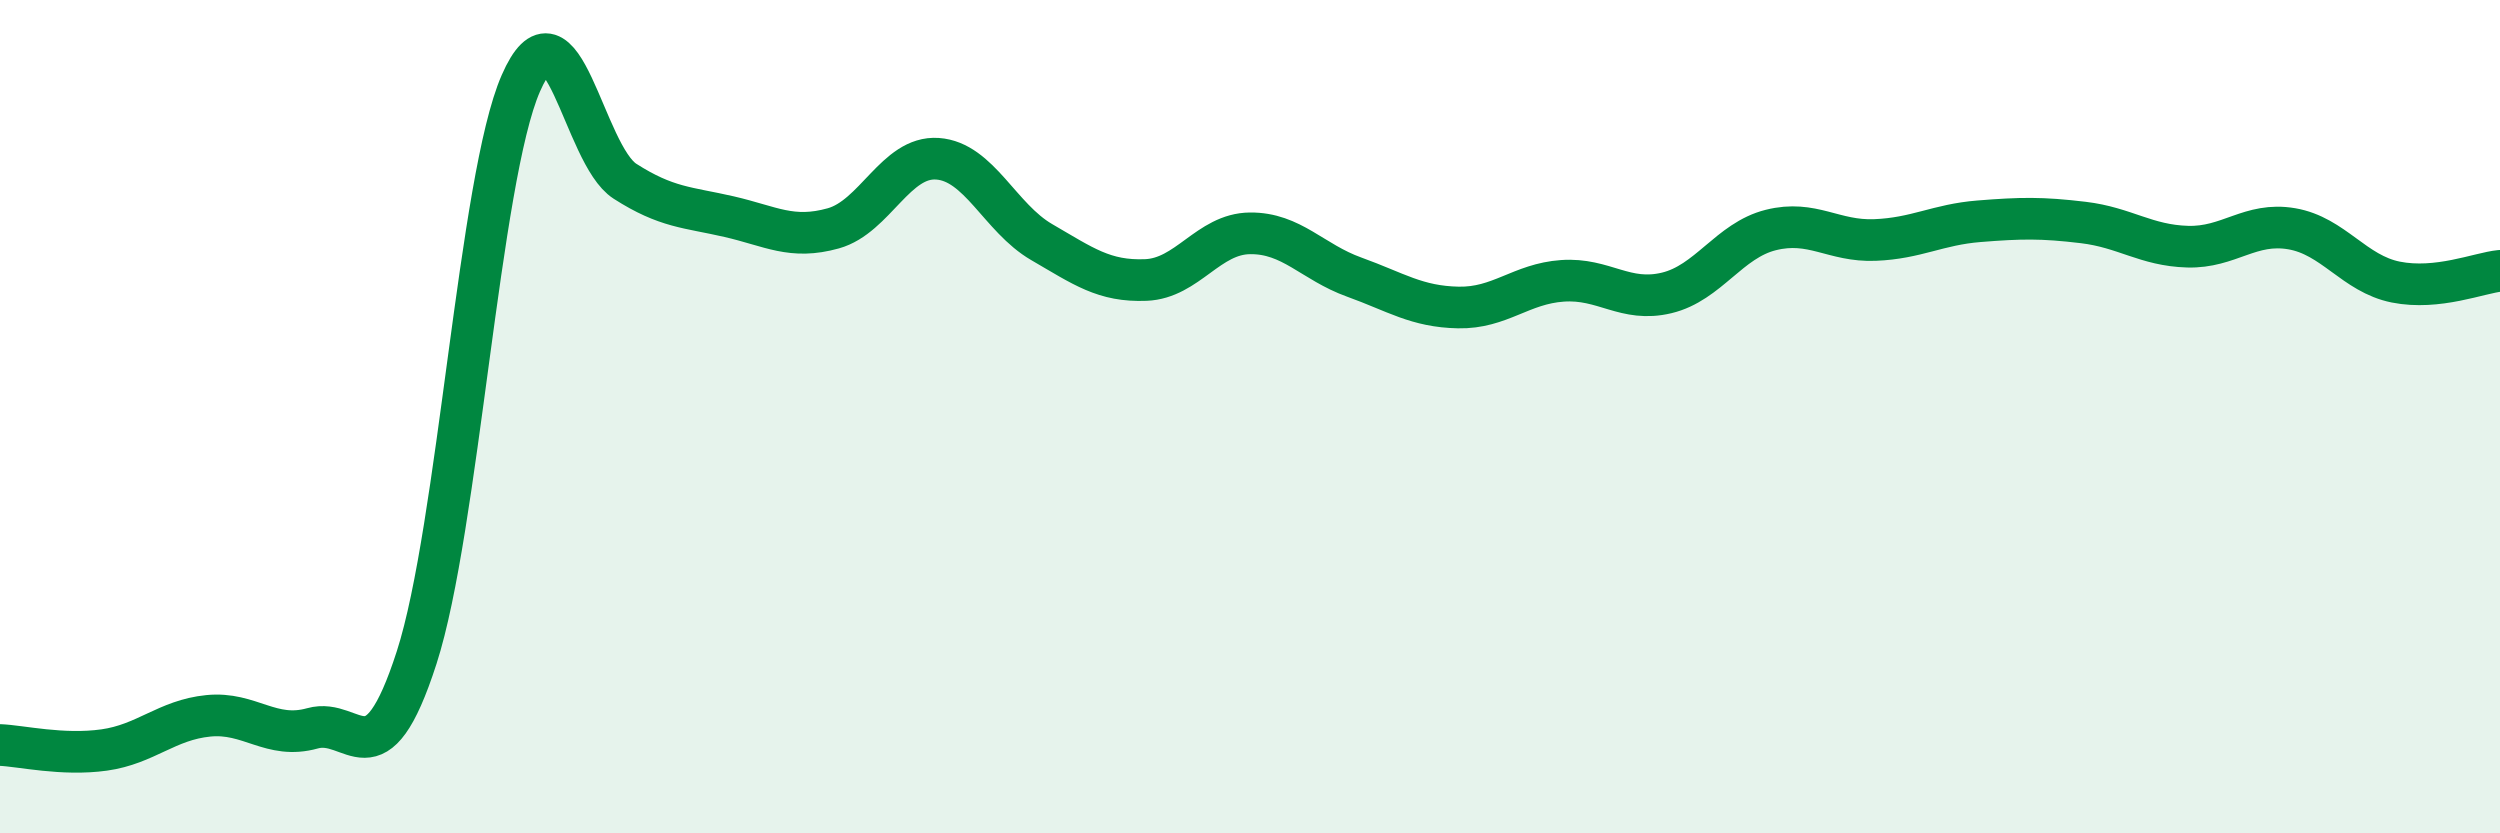
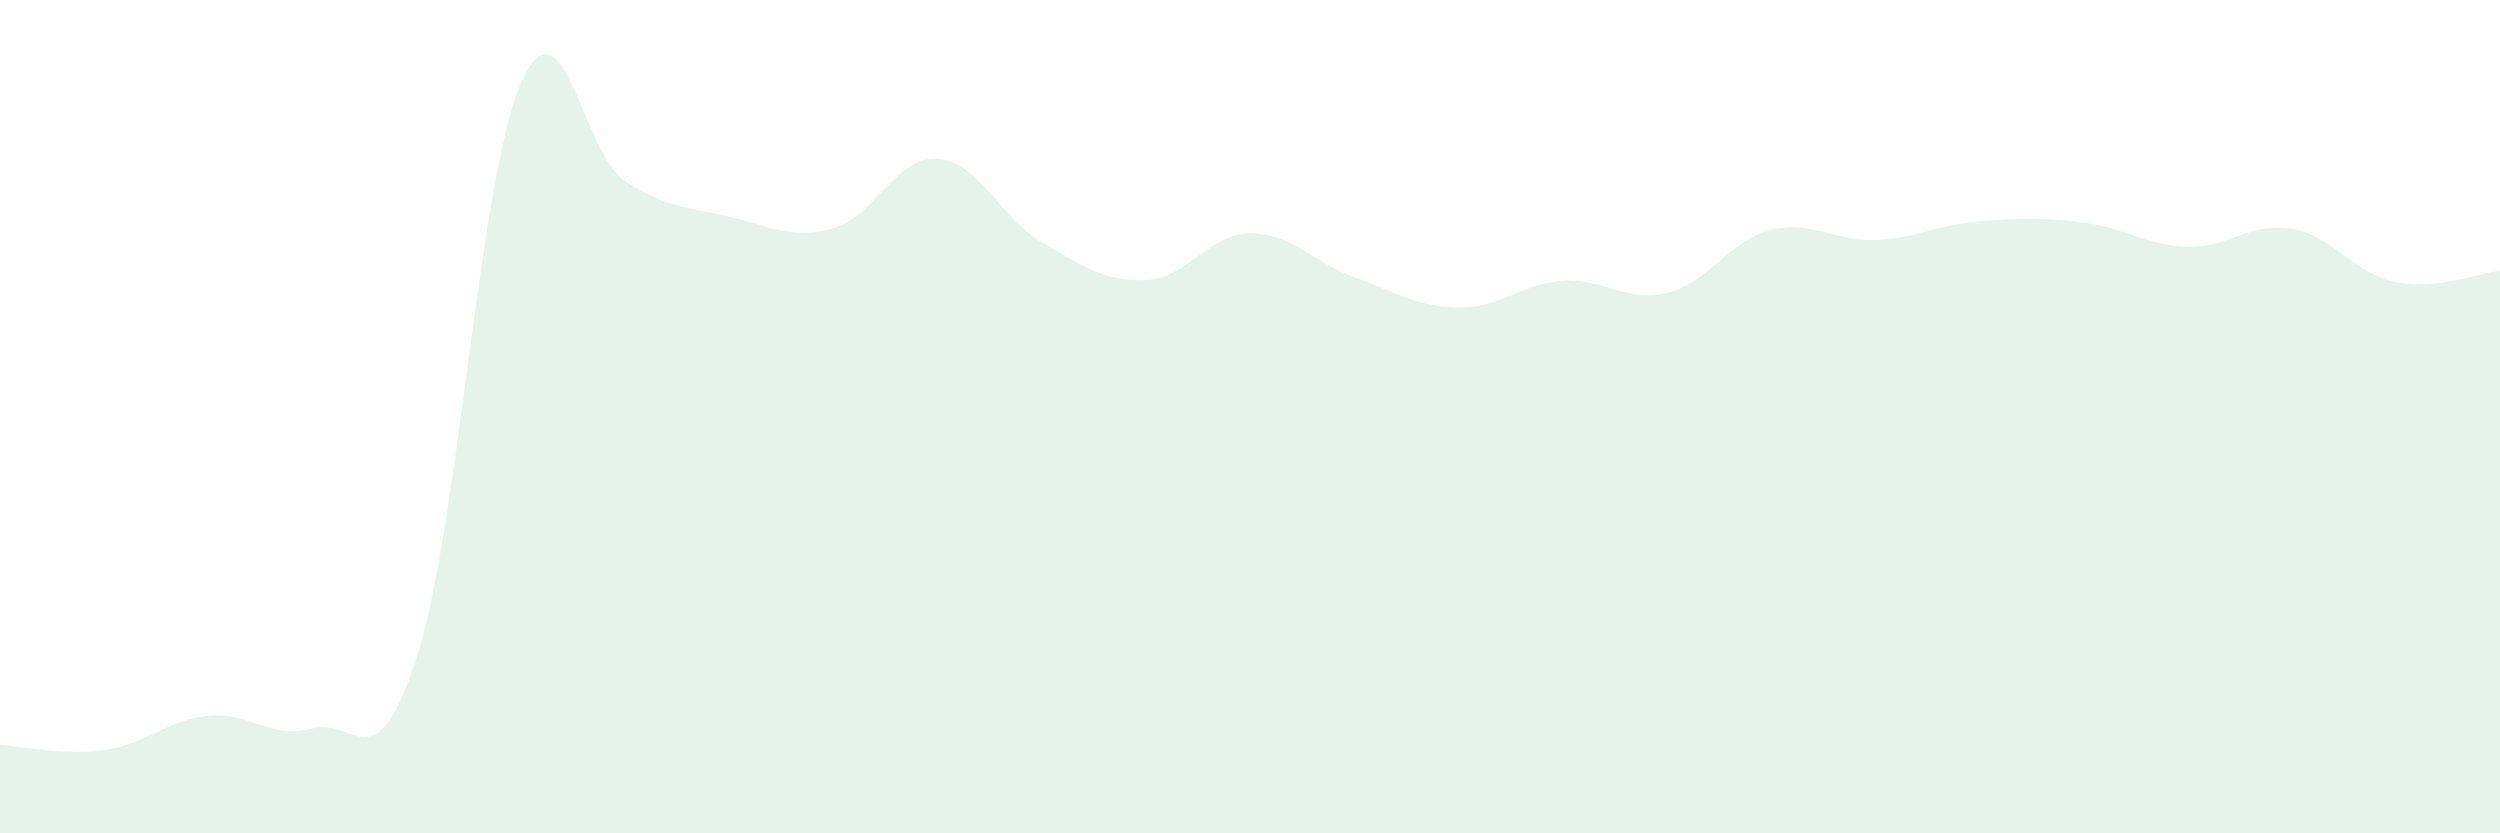
<svg xmlns="http://www.w3.org/2000/svg" width="60" height="20" viewBox="0 0 60 20">
  <path d="M 0,17.88 C 0.5,17.9 1.5,18.14 2.5,18 C 3.5,17.86 4,17.28 5,17.18 C 6,17.08 6.5,17.76 7.5,17.48 C 8.5,17.2 9,18.88 10,15.78 C 11,12.68 11.5,4.29 12.5,2 C 13.5,-0.29 14,3.71 15,4.35 C 16,4.99 16.5,4.97 17.5,5.2 C 18.5,5.43 19,5.76 20,5.48 C 21,5.2 21.5,3.74 22.5,3.81 C 23.5,3.88 24,5.23 25,5.81 C 26,6.39 26.5,6.76 27.5,6.72 C 28.5,6.68 29,5.61 30,5.6 C 31,5.59 31.5,6.29 32.5,6.65 C 33.5,7.01 34,7.36 35,7.38 C 36,7.4 36.5,6.81 37.5,6.74 C 38.5,6.67 39,7.27 40,7.03 C 41,6.79 41.5,5.77 42.5,5.52 C 43.5,5.27 44,5.8 45,5.76 C 46,5.72 46.5,5.39 47.5,5.31 C 48.5,5.23 49,5.22 50,5.34 C 51,5.46 51.5,5.89 52.5,5.92 C 53.5,5.95 54,5.32 55,5.49 C 56,5.66 56.5,6.57 57.5,6.77 C 58.5,6.97 59.5,6.55 60,6.5L60 20L0 20Z" fill="#008740" opacity="0.1" stroke-linecap="round" stroke-linejoin="round" />
-   <path d="M 0,17.88 C 0.5,17.9 1.5,18.14 2.5,18 C 3.5,17.86 4,17.28 5,17.18 C 6,17.08 6.5,17.76 7.5,17.48 C 8.5,17.2 9,18.88 10,15.78 C 11,12.68 11.5,4.29 12.5,2 C 13.5,-0.29 14,3.71 15,4.35 C 16,4.99 16.5,4.97 17.5,5.2 C 18.5,5.43 19,5.76 20,5.48 C 21,5.2 21.5,3.74 22.5,3.81 C 23.5,3.88 24,5.23 25,5.81 C 26,6.39 26.5,6.76 27.5,6.72 C 28.5,6.68 29,5.61 30,5.6 C 31,5.59 31.5,6.29 32.5,6.65 C 33.5,7.01 34,7.36 35,7.38 C 36,7.4 36.5,6.81 37.5,6.74 C 38.5,6.67 39,7.27 40,7.03 C 41,6.79 41.5,5.77 42.5,5.52 C 43.5,5.27 44,5.8 45,5.76 C 46,5.72 46.5,5.39 47.5,5.31 C 48.5,5.23 49,5.22 50,5.34 C 51,5.46 51.5,5.89 52.5,5.92 C 53.5,5.95 54,5.32 55,5.49 C 56,5.66 56.5,6.57 57.5,6.77 C 58.5,6.97 59.5,6.55 60,6.5" stroke="#008740" stroke-width="1" fill="none" stroke-linecap="round" stroke-linejoin="round" />
</svg>